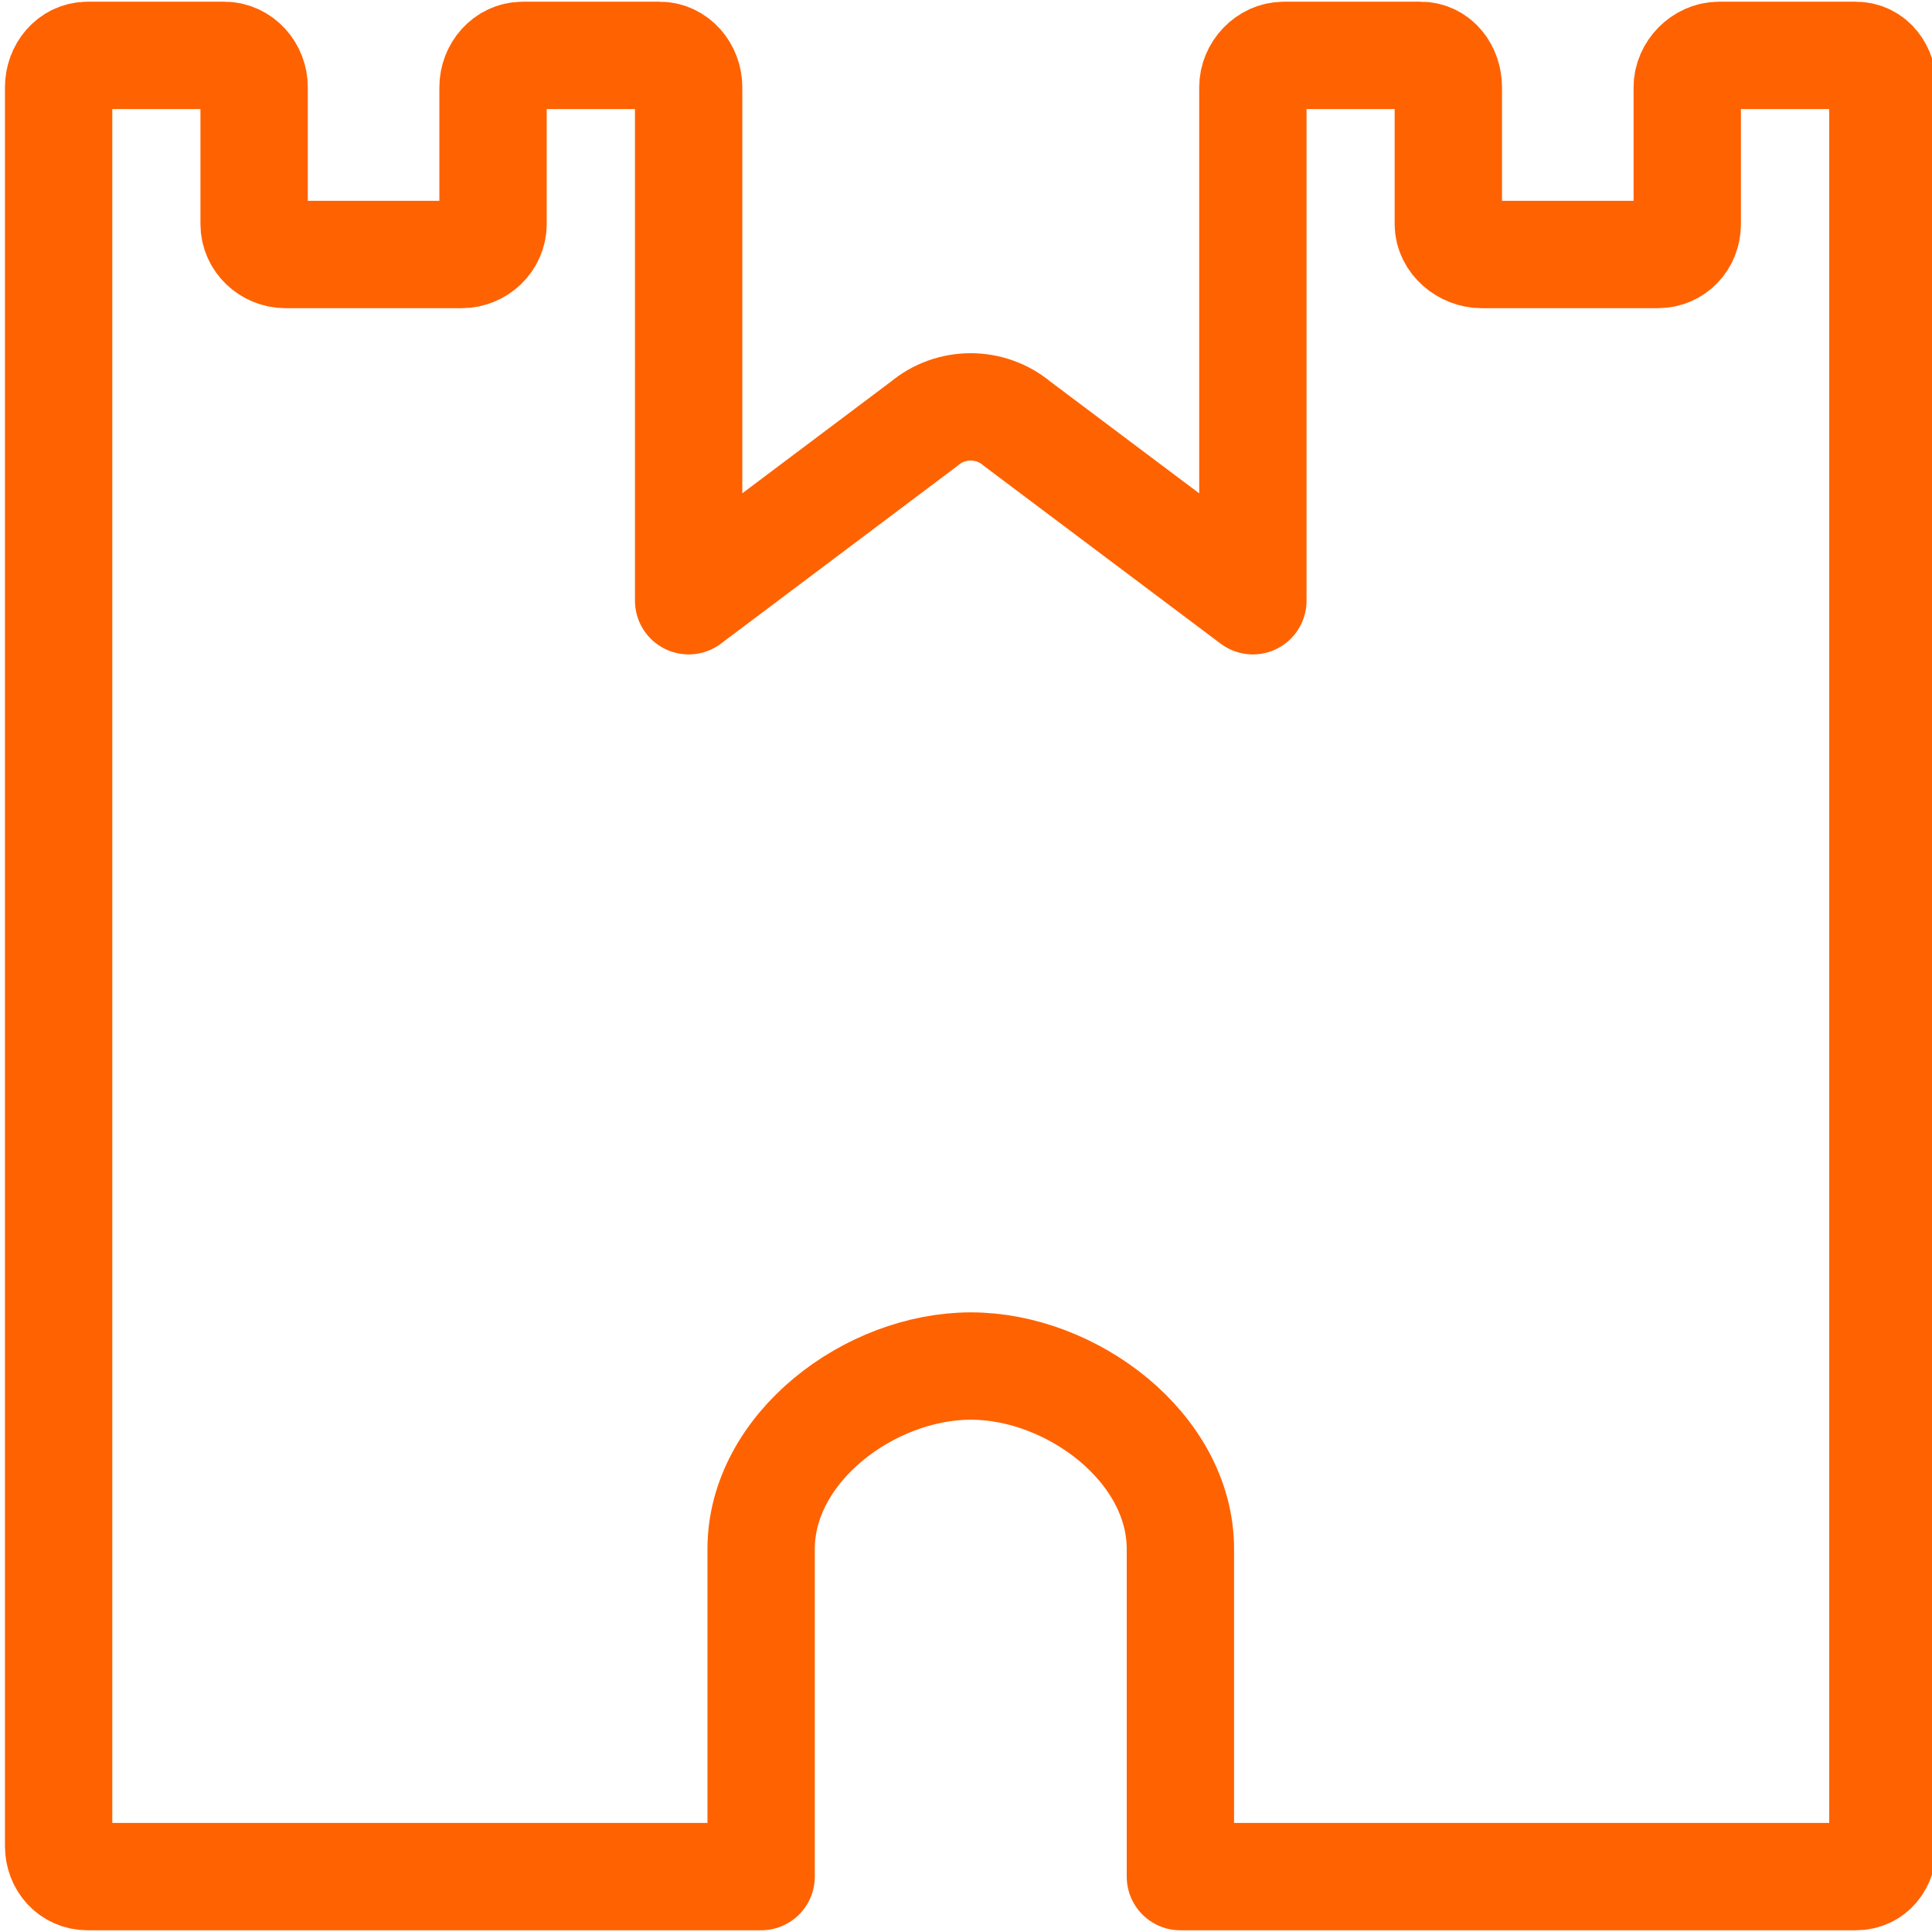
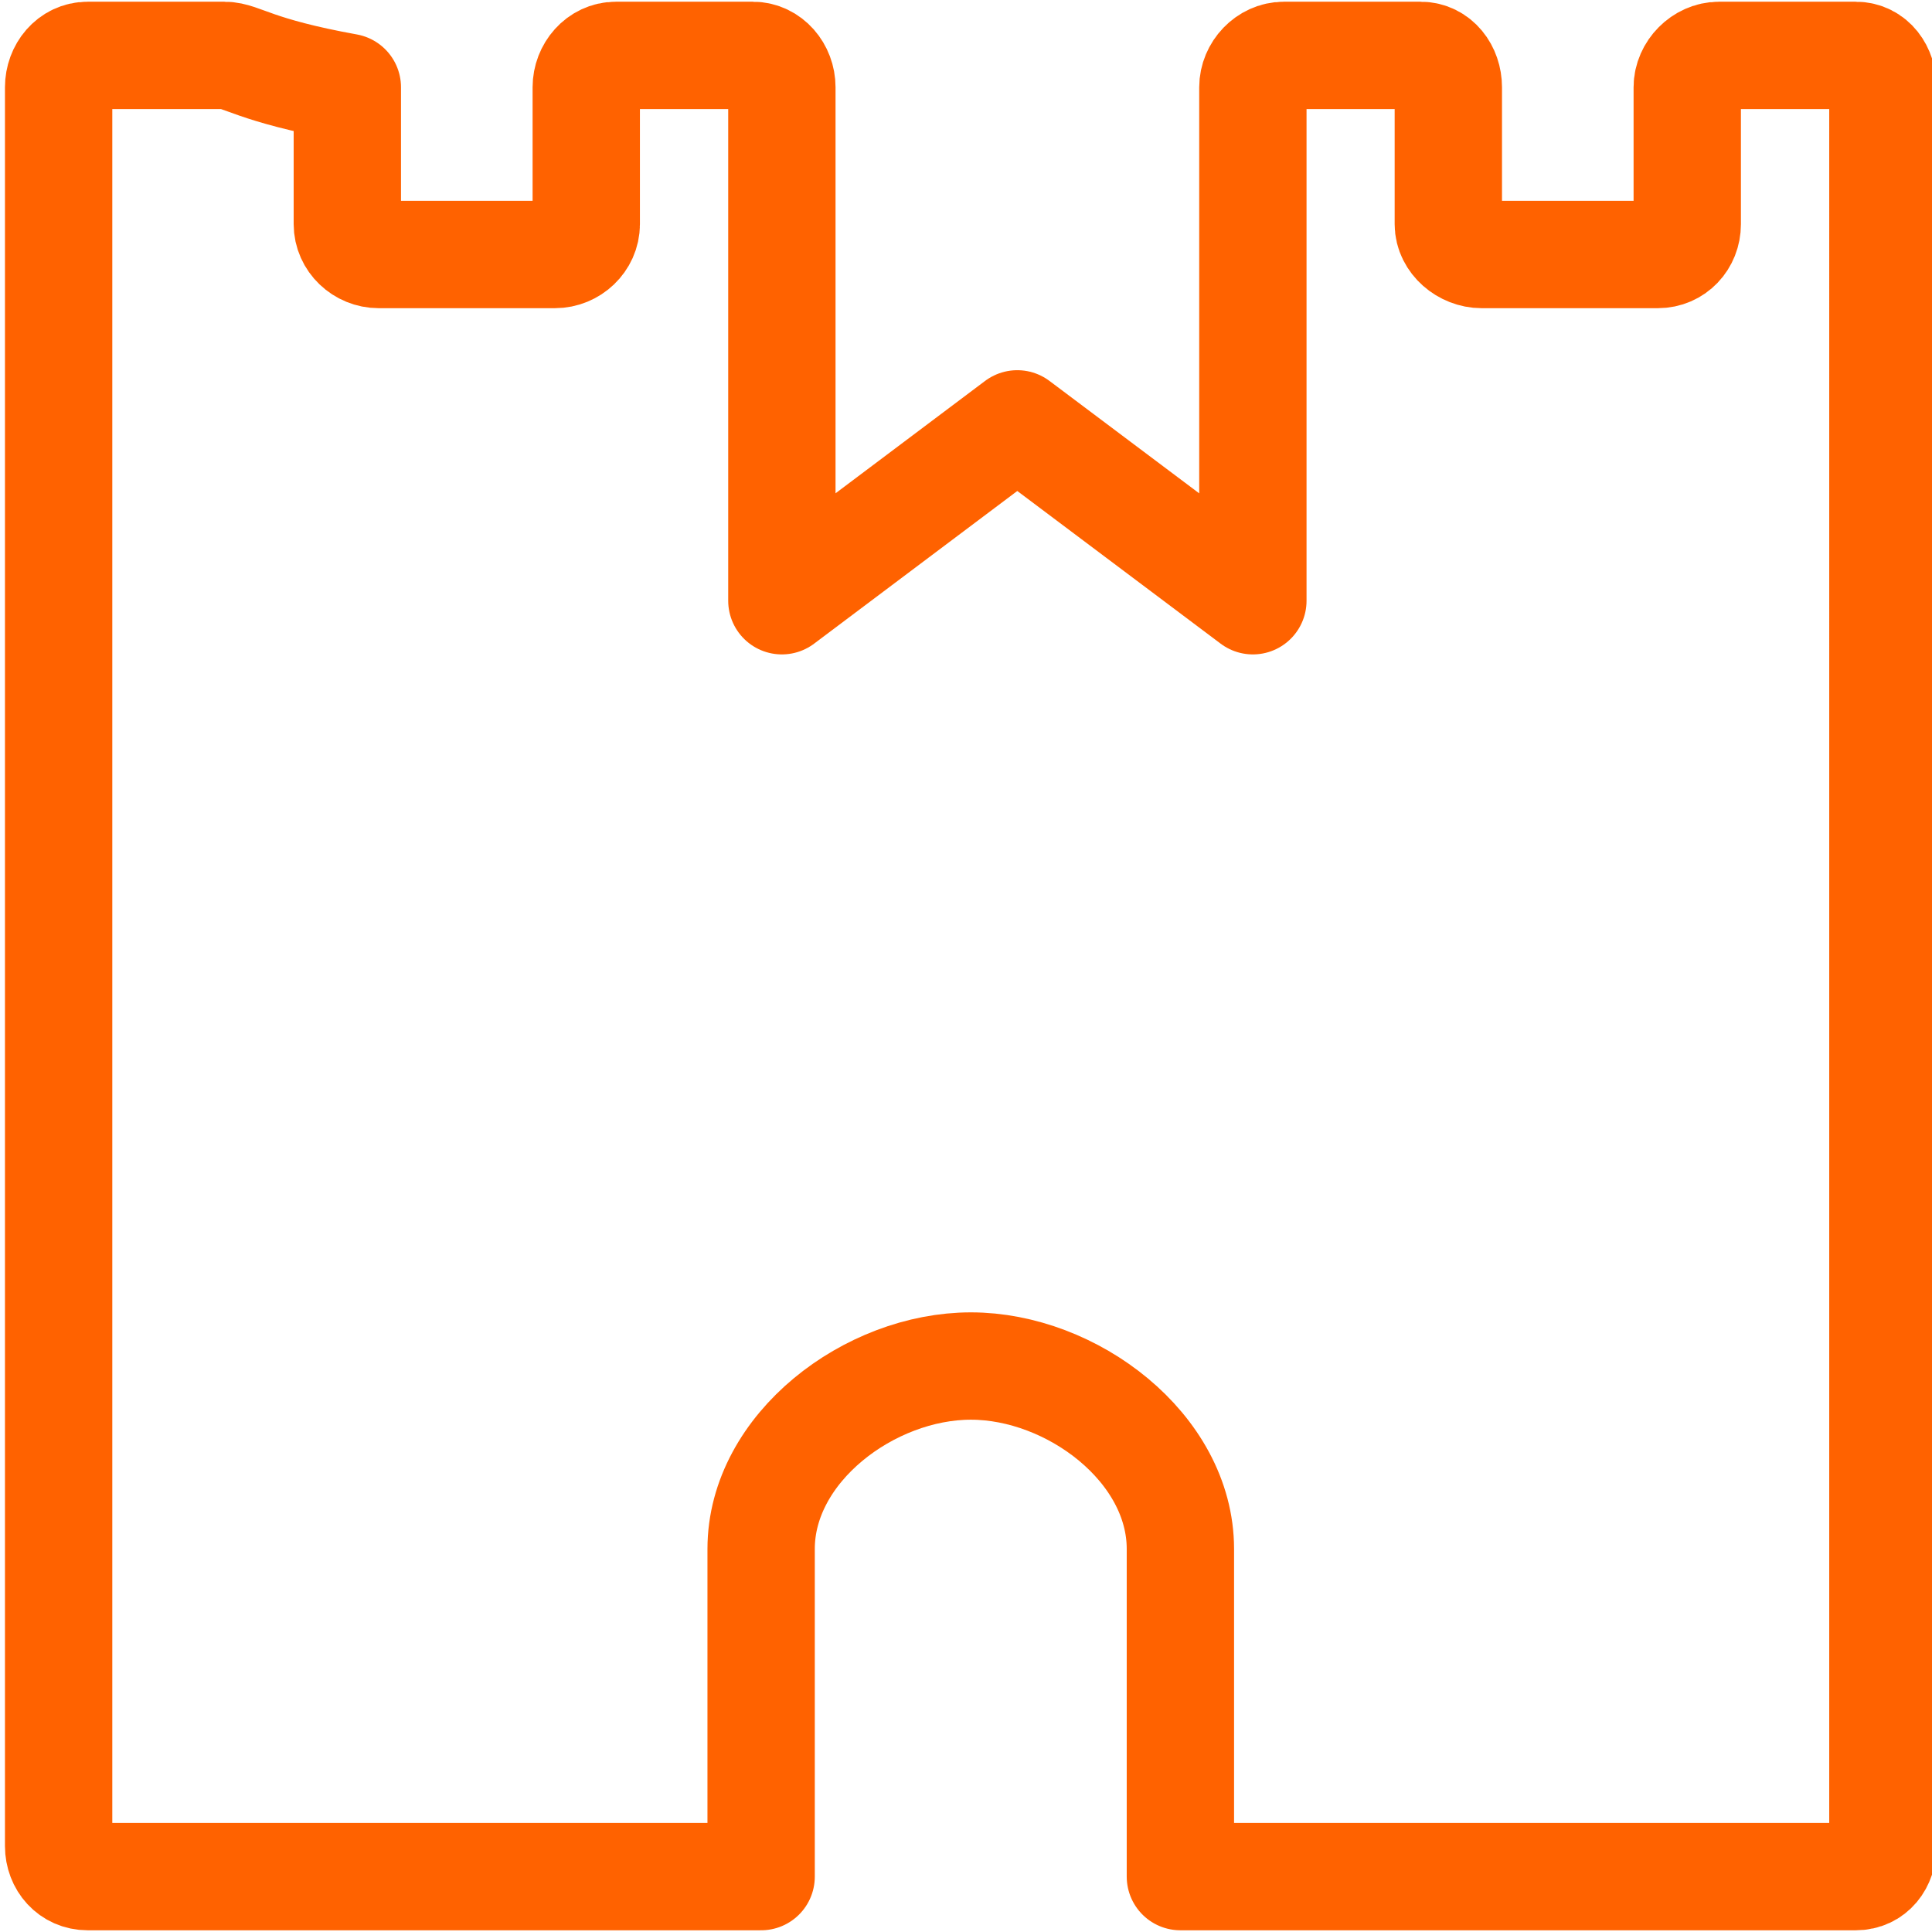
<svg xmlns="http://www.w3.org/2000/svg" version="1.1" id="Layer_1" x="0px" y="0px" width="72px" height="72px" viewBox="0 0 72 72" enable-background="new 0 0 72 72" xml:space="preserve">
  <g>
-     <path fill="none" stroke="#FF6200" stroke-width="4" stroke-linejoin="round" stroke-miterlimit="10" d="M69.154,2.064h-5.094   c-0.626,0-1.181,0.562-1.181,1.188v5.102c0,0.626-0.468,1.131-1.095,1.131h-6.57c-0.627,0-1.239-0.505-1.239-1.131V3.252   c0-0.626-0.411-1.188-1.038-1.188h-5.093c-0.626,0-1.153,0.562-1.153,1.188v19.136l-8.78-6.592c-1.002-0.844-2.472-0.844-3.474,0   l-8.773,6.592V3.252c0-0.626-0.461-1.188-1.086-1.188h-5.101c-0.627,0-1.103,0.562-1.103,1.188v5.102   c0,0.626-0.541,1.131-1.166,1.131h-6.571c-0.627,0-1.167-0.505-1.167-1.131V3.252C9.476,2.626,8.987,2.064,8.36,2.064H3.266   c-0.634,0-1.081,0.562-1.081,1.188v65.546c0,0.624,0.447,1.138,1.081,1.138h25.099V57.725c0-3.769,4.049-6.817,7.817-6.817   c3.76,0,7.808,3.049,7.808,6.817v12.211h25.171c0.627,0,1.009-0.514,1.009-1.138V3.252C70.17,2.626,69.789,2.064,69.154,2.064   L69.154,2.064z M69.154,2.064" />
+     <path fill="none" stroke="#FF6200" stroke-width="4" stroke-linejoin="round" stroke-miterlimit="10" d="M69.154,2.064h-5.094   c-0.626,0-1.181,0.562-1.181,1.188v5.102c0,0.626-0.468,1.131-1.095,1.131h-6.57c-0.627,0-1.239-0.505-1.239-1.131V3.252   c0-0.626-0.411-1.188-1.038-1.188h-5.093c-0.626,0-1.153,0.562-1.153,1.188v19.136l-8.78-6.592l-8.773,6.592V3.252c0-0.626-0.461-1.188-1.086-1.188h-5.101c-0.627,0-1.103,0.562-1.103,1.188v5.102   c0,0.626-0.541,1.131-1.166,1.131h-6.571c-0.627,0-1.167-0.505-1.167-1.131V3.252C9.476,2.626,8.987,2.064,8.36,2.064H3.266   c-0.634,0-1.081,0.562-1.081,1.188v65.546c0,0.624,0.447,1.138,1.081,1.138h25.099V57.725c0-3.769,4.049-6.817,7.817-6.817   c3.76,0,7.808,3.049,7.808,6.817v12.211h25.171c0.627,0,1.009-0.514,1.009-1.138V3.252C70.17,2.626,69.789,2.064,69.154,2.064   L69.154,2.064z M69.154,2.064" />
  </g>
</svg>